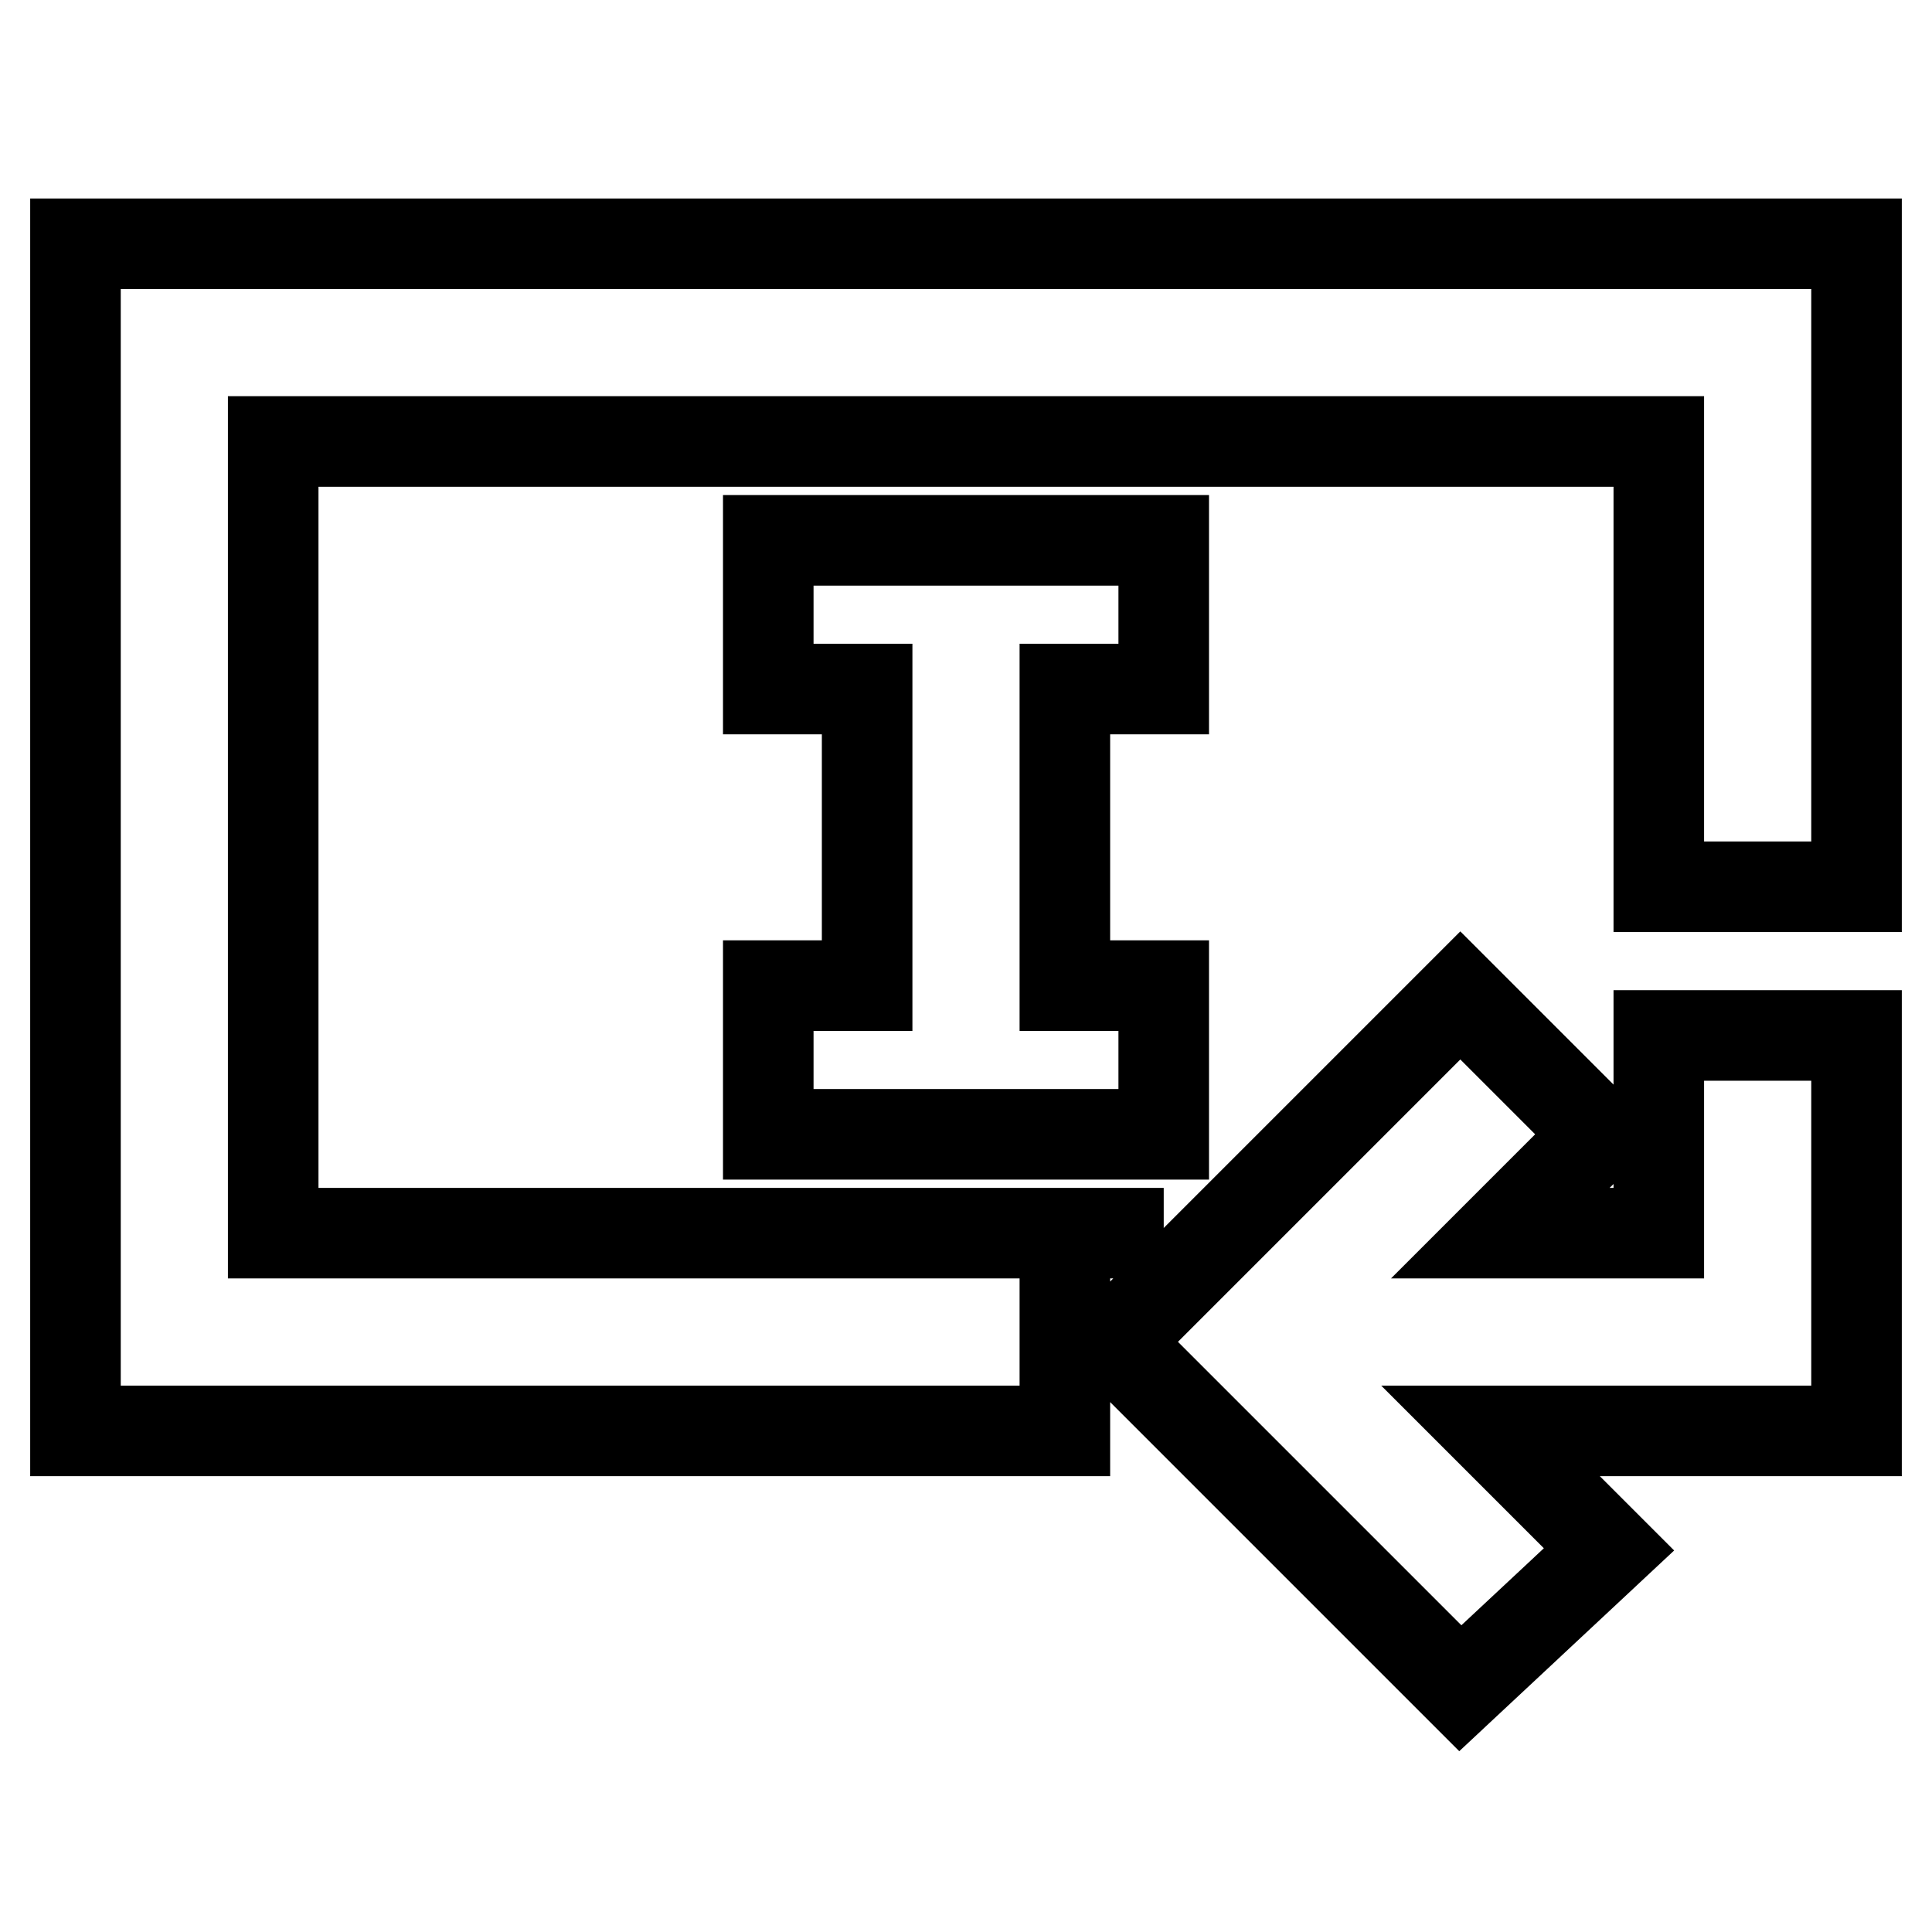
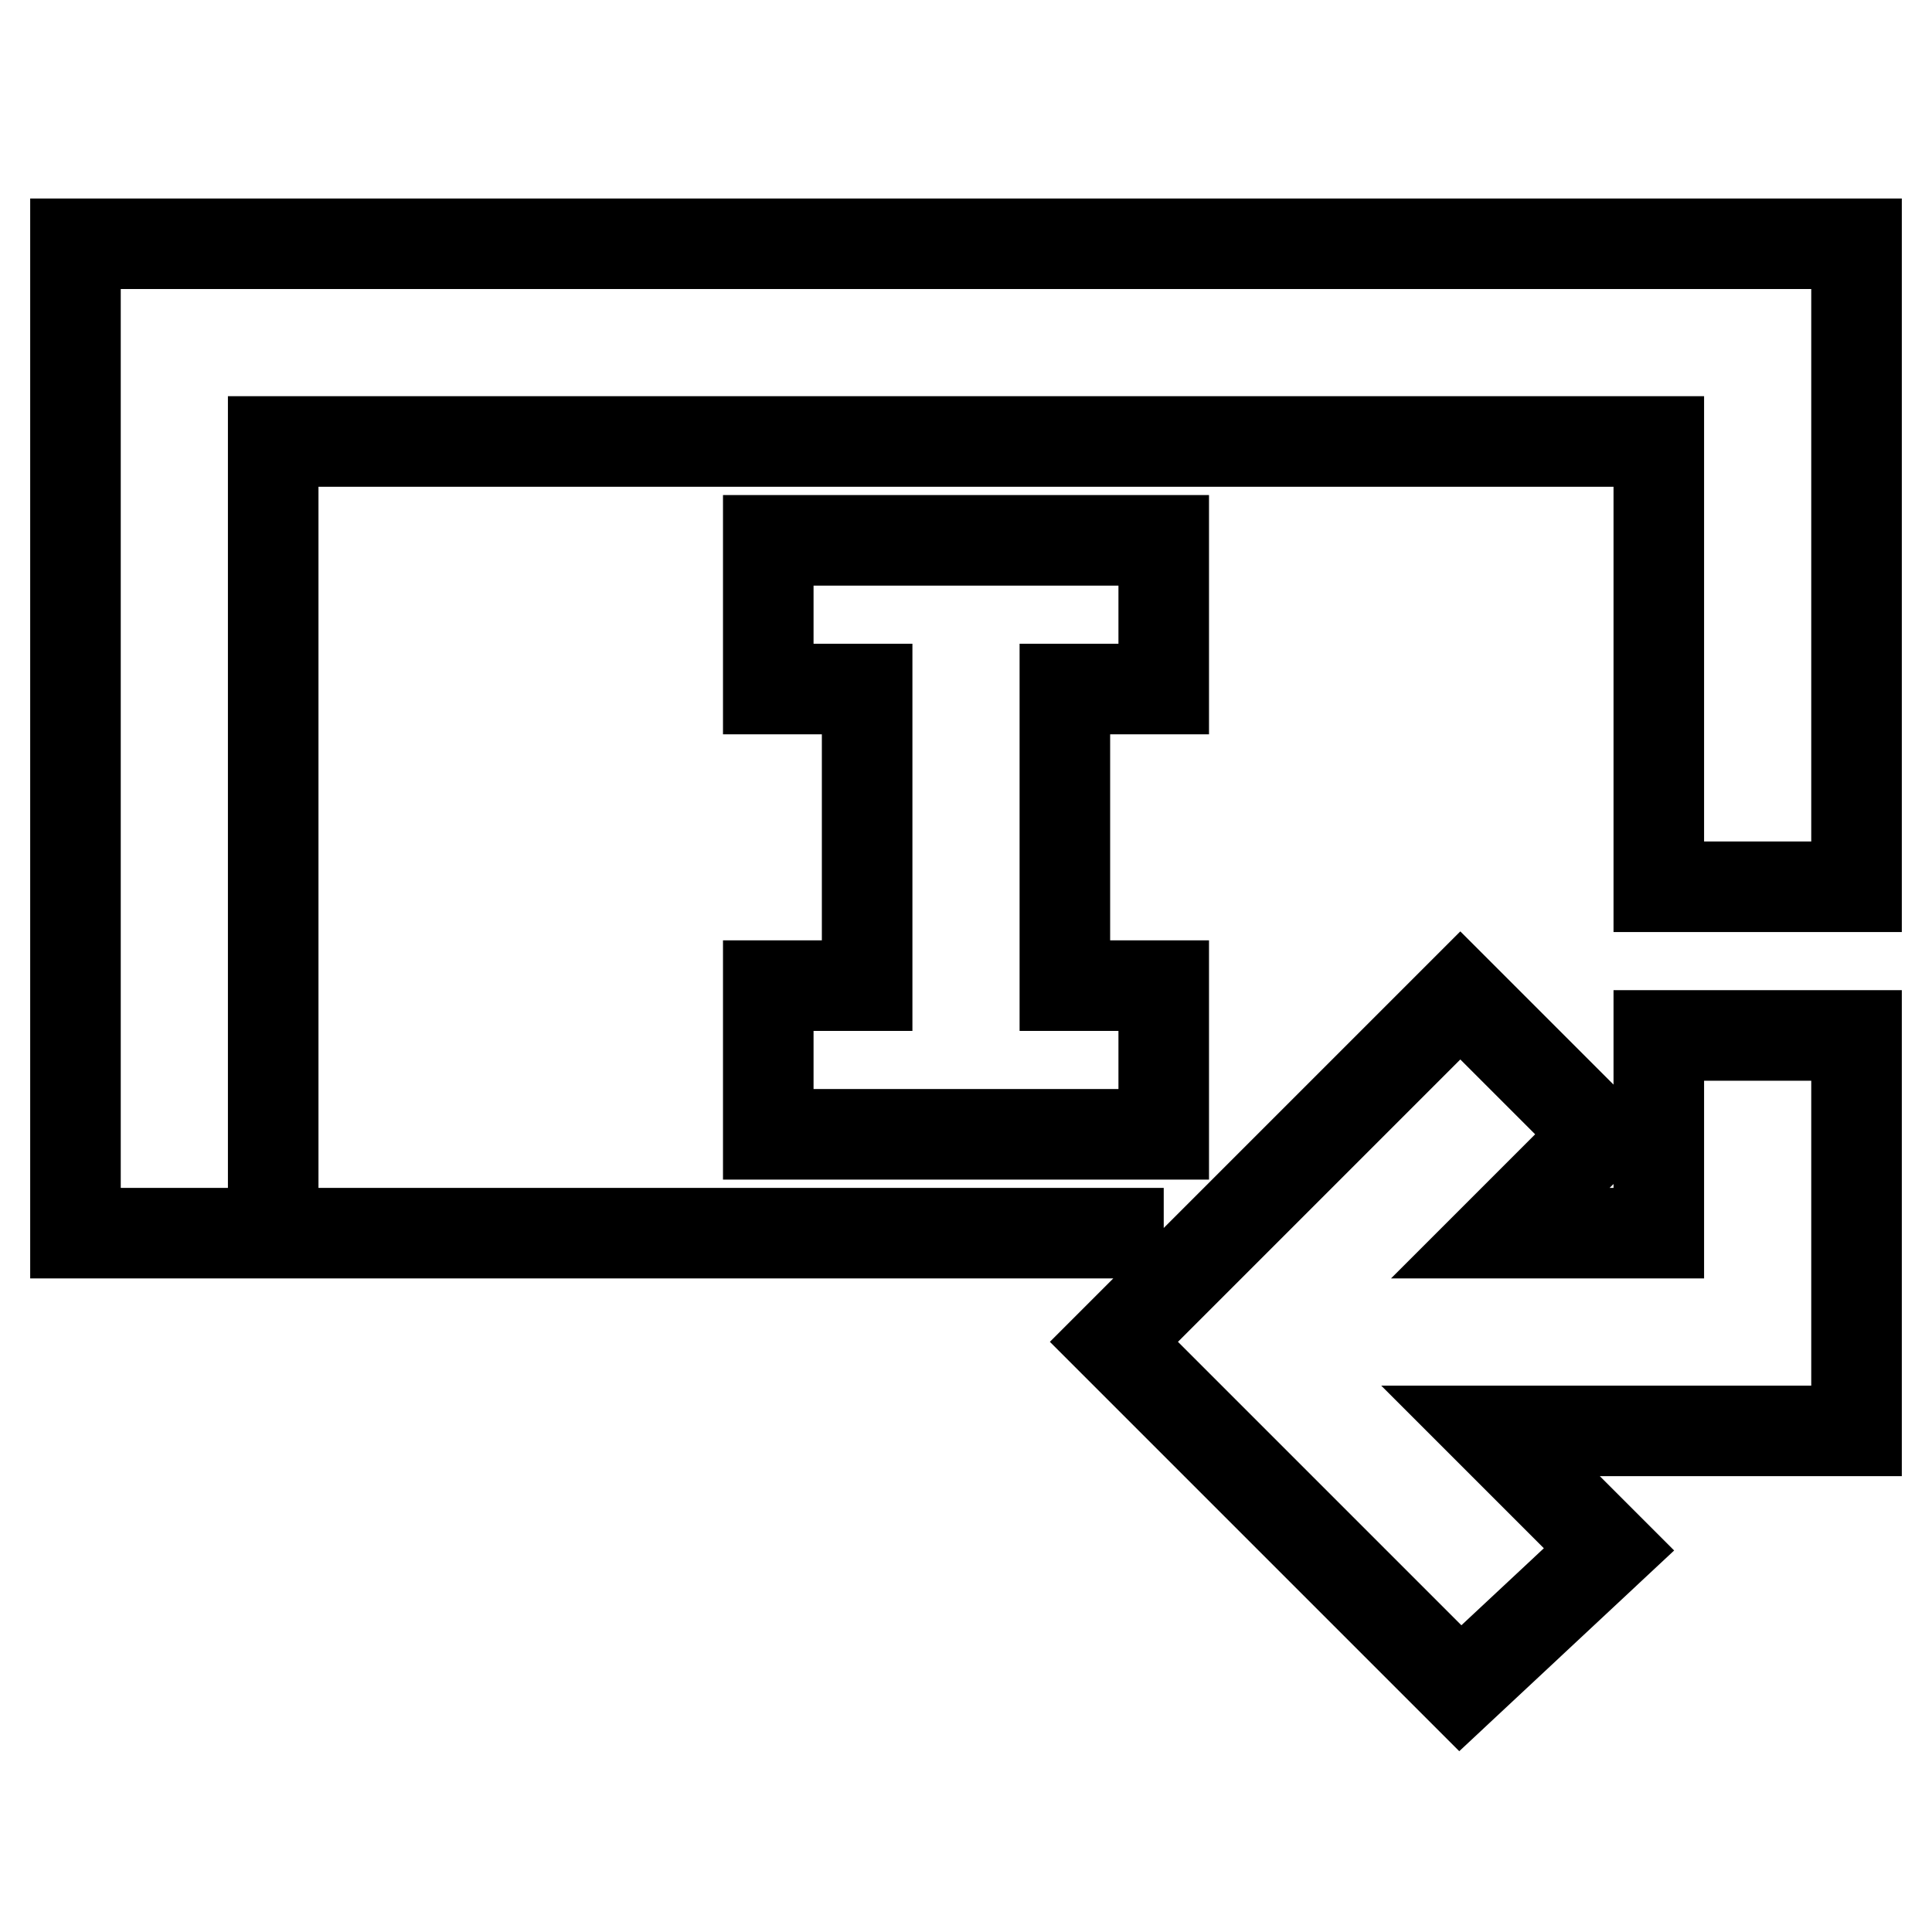
<svg xmlns="http://www.w3.org/2000/svg" version="1.1" x="0px" y="0px" viewBox="0 0 256 256" enable-background="new 0 0 256 256" xml:space="preserve">
  <g>
-     <path stroke-width="12" fill-opacity="0" stroke="#000000" d="M219.8,189.6h-22.3l15.7,15.7l-19.7,18.4l-45.9-45.9l45.9-45.9l18.4,18.4l-13.1,13.1h21v-26.2H246v52.4 H219.8L219.8,189.6z M141.1,130.6h13.1v19.7h-52.4v-19.7h13.1V91.3h-13.1V71.6h52.4v19.7h-13.1V130.6z M246,117.5h-26.2v-59H36.2 v104.9h118h-13.1v26.2H10V32.3h236V117.5L246,117.5z" />
+     <path stroke-width="12" fill-opacity="0" stroke="#000000" d="M219.8,189.6h-22.3l15.7,15.7l-19.7,18.4l-45.9-45.9l45.9-45.9l18.4,18.4l-13.1,13.1h21v-26.2H246v52.4 H219.8L219.8,189.6z M141.1,130.6h13.1v19.7h-52.4v-19.7h13.1V91.3h-13.1V71.6h52.4v19.7h-13.1V130.6z M246,117.5h-26.2v-59H36.2 v104.9h118h-13.1H10V32.3h236V117.5L246,117.5z" />
  </g>
</svg>